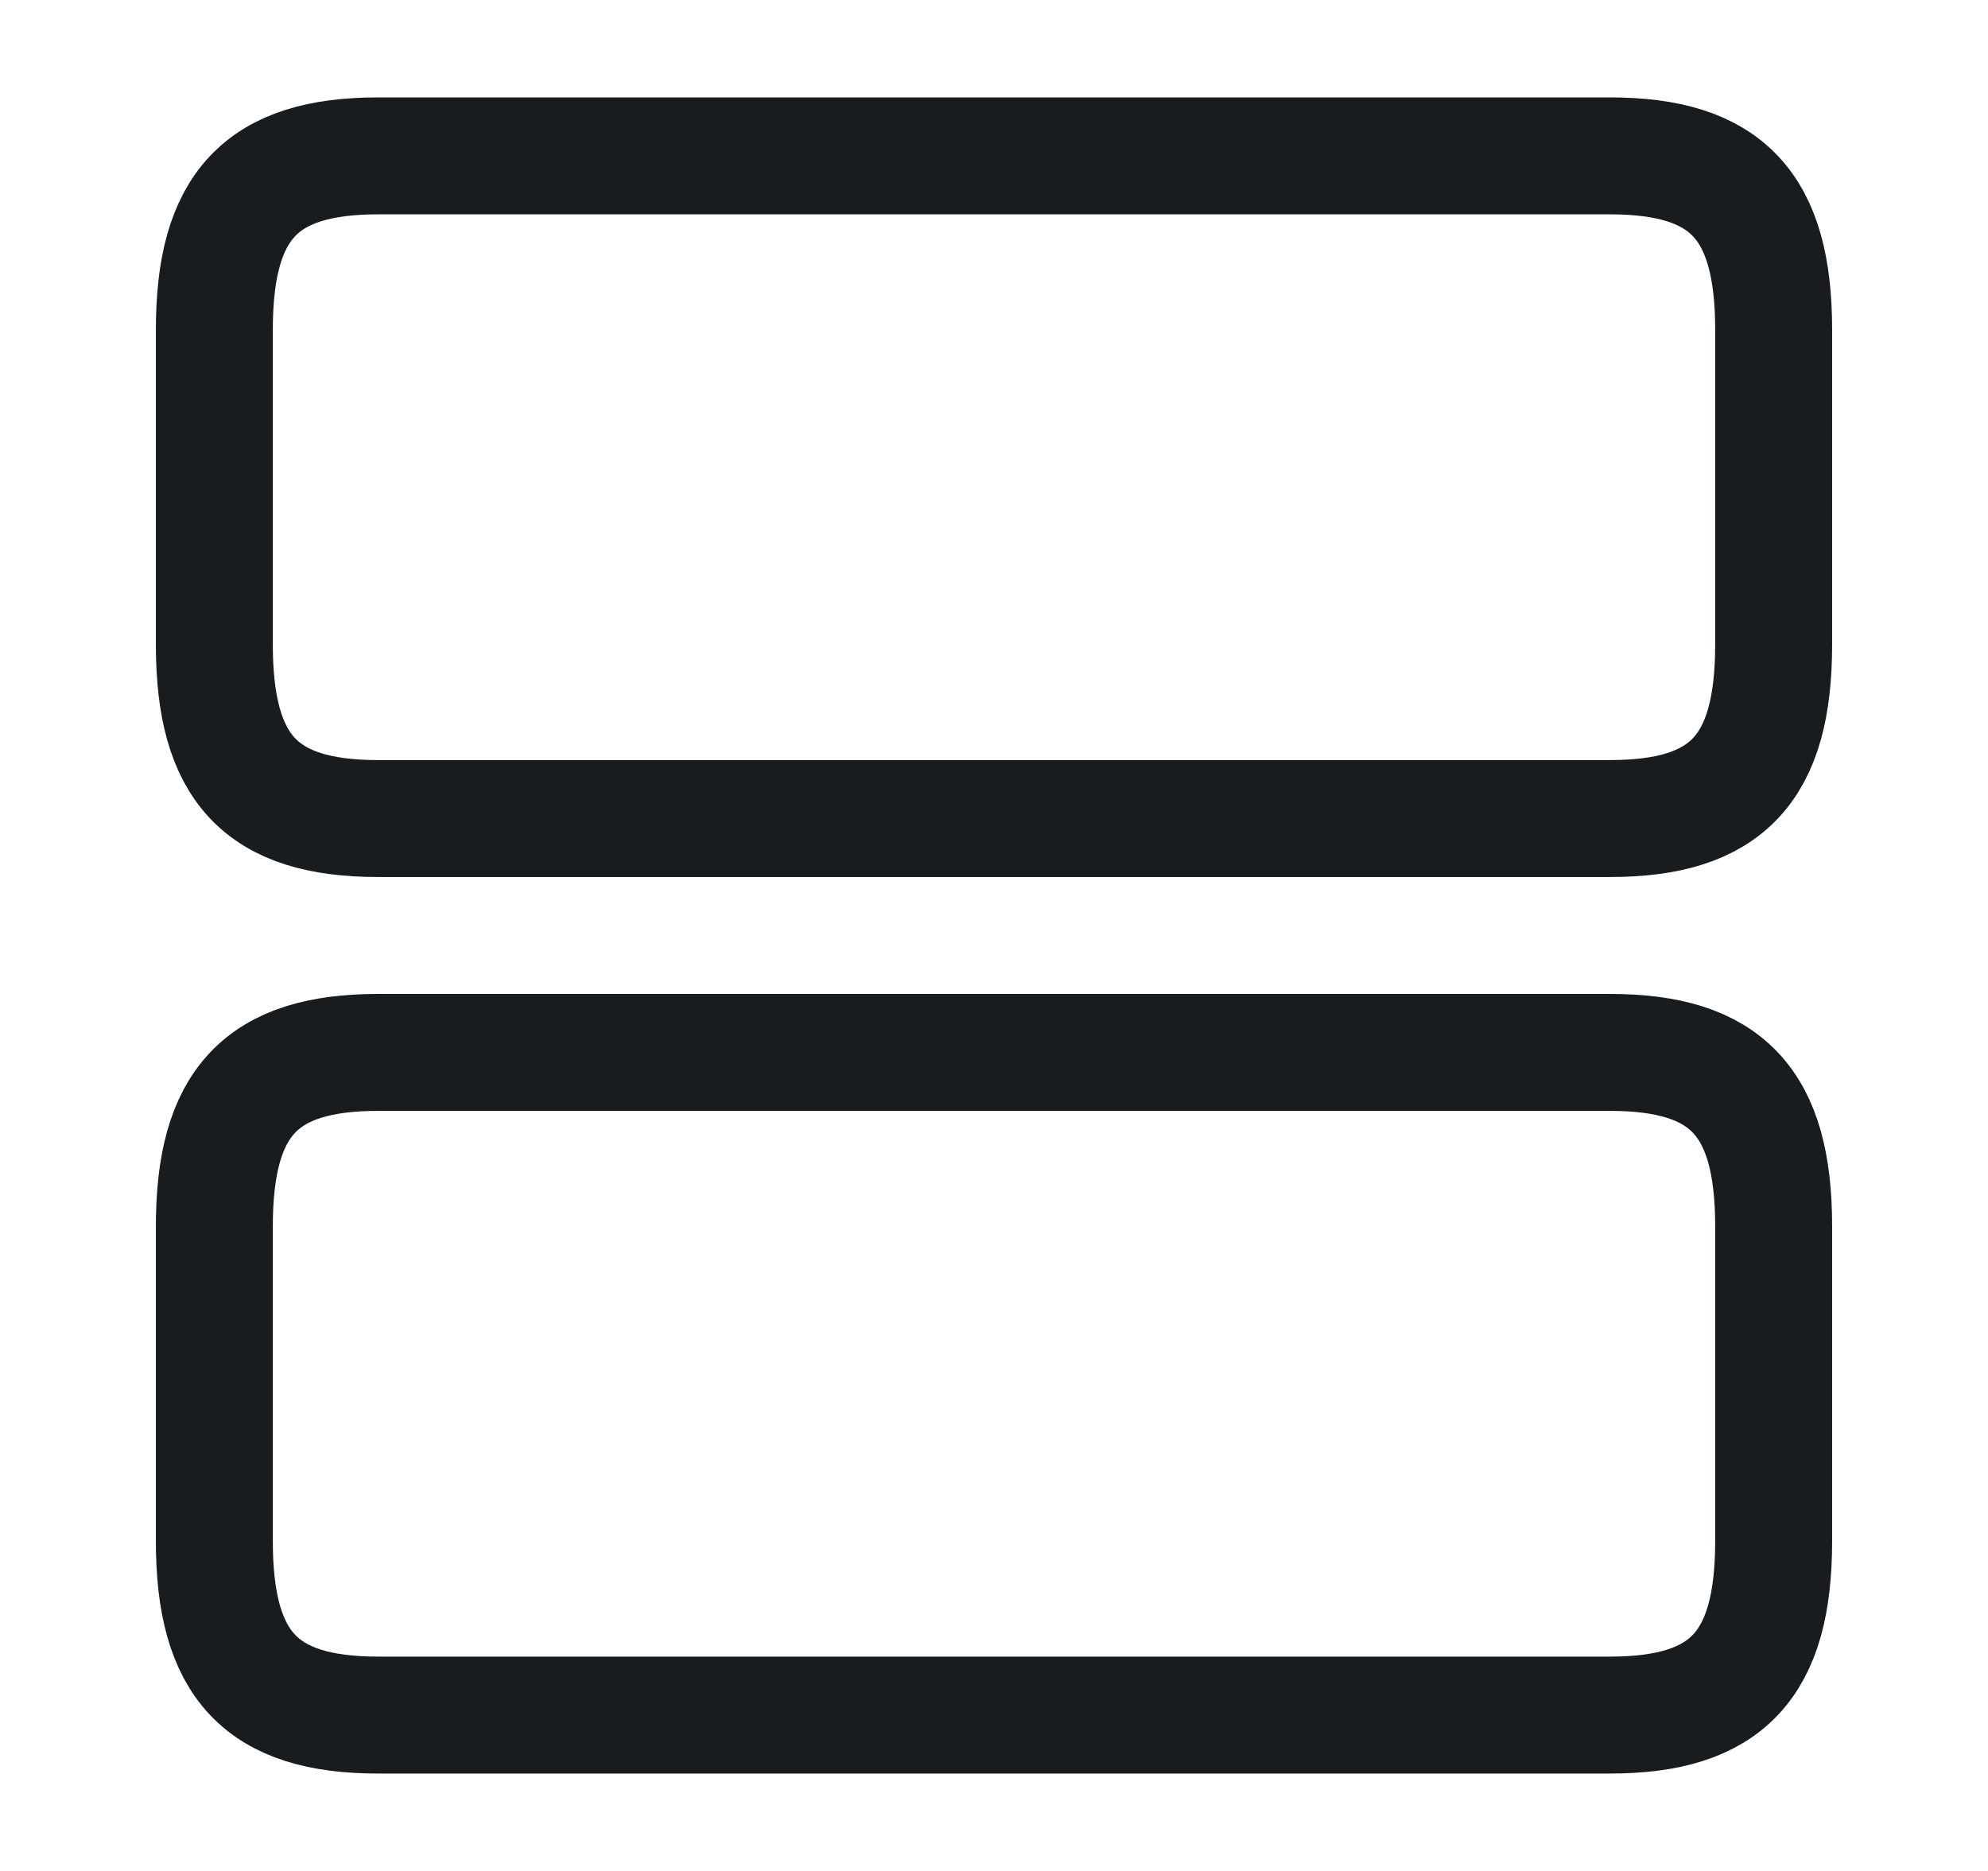
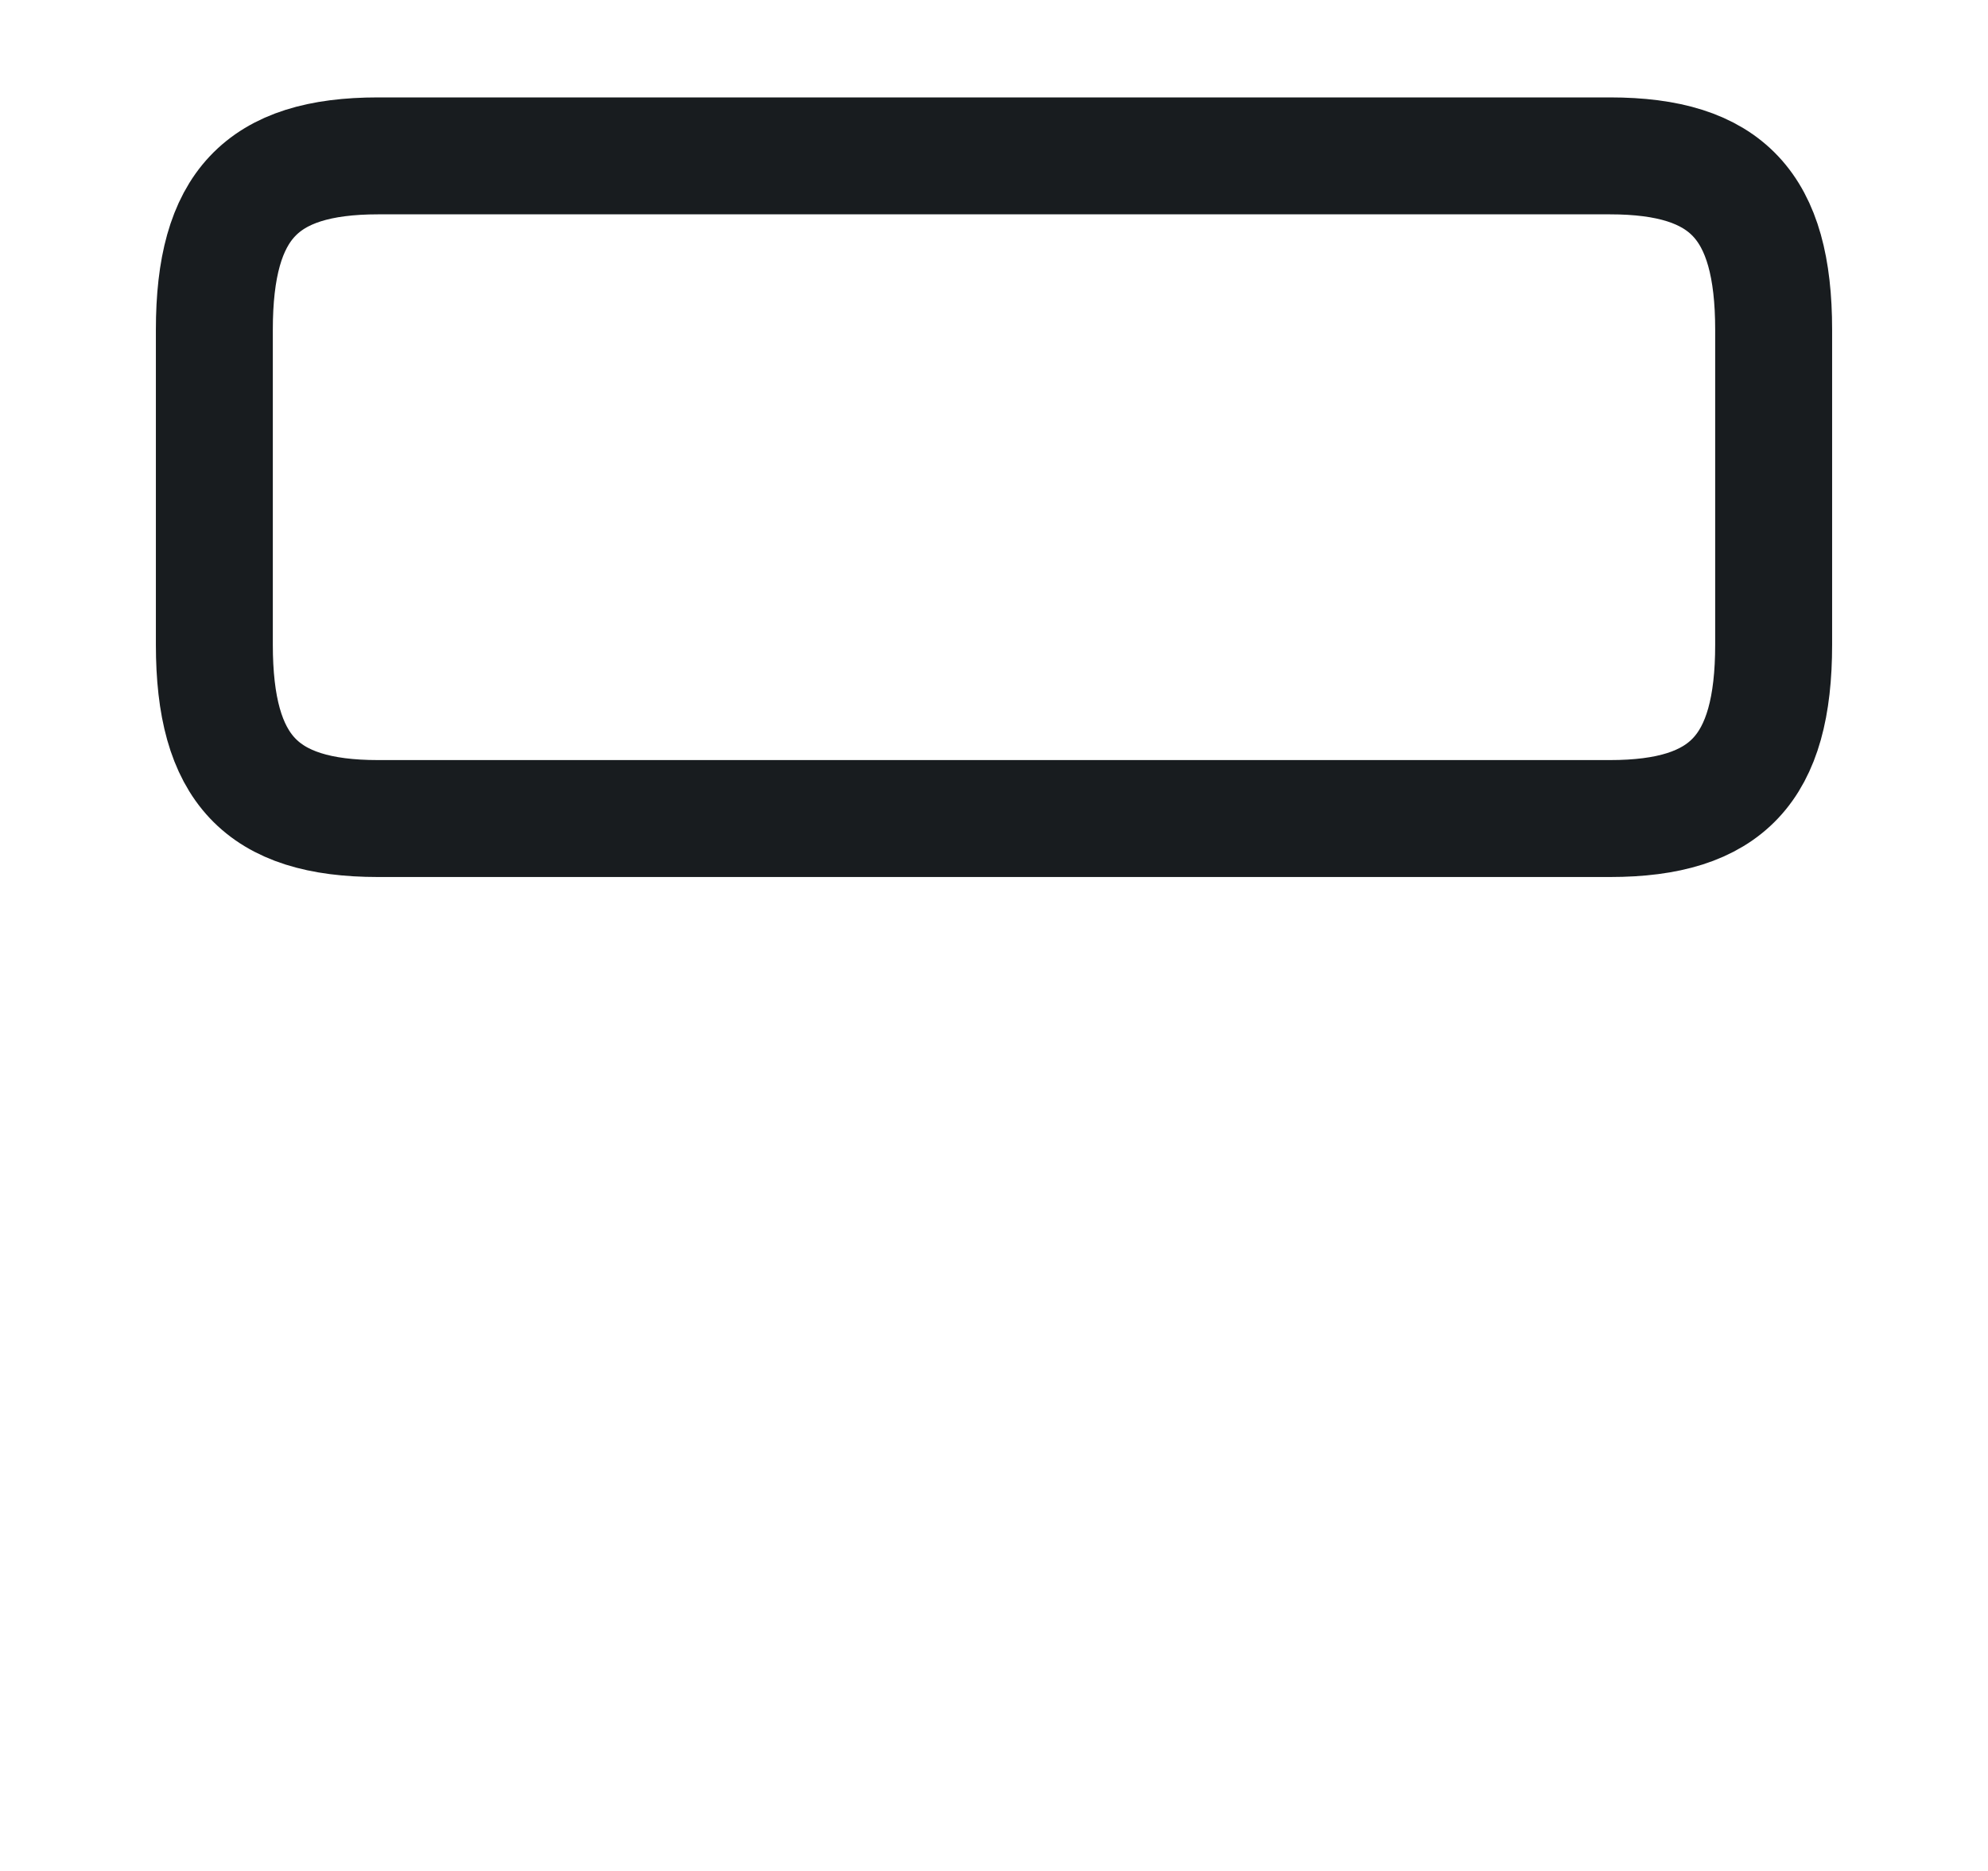
<svg xmlns="http://www.w3.org/2000/svg" width="17" height="16" viewBox="0 0 17 16" fill="none">
-   <path d="M13.767 9H3.233C2.233 9 1.833 9.427 1.833 10.487V13.18C1.833 14.24 2.233 14.667 3.233 14.667H13.767C14.767 14.667 15.167 14.24 15.167 13.18V10.487C15.167 9.427 14.767 9 13.767 9Z" stroke="#181C1F" stroke-linecap="round" stroke-linejoin="round" />
  <path d="M13.767 1.333H3.233C2.233 1.333 1.833 1.76 1.833 2.82V5.513C1.833 6.573 2.233 7 3.233 7H13.767C14.767 7 15.167 6.573 15.167 5.513V2.82C15.167 1.76 14.767 1.333 13.767 1.333Z" stroke="#181C1F" stroke-linecap="round" stroke-linejoin="round" />
</svg>